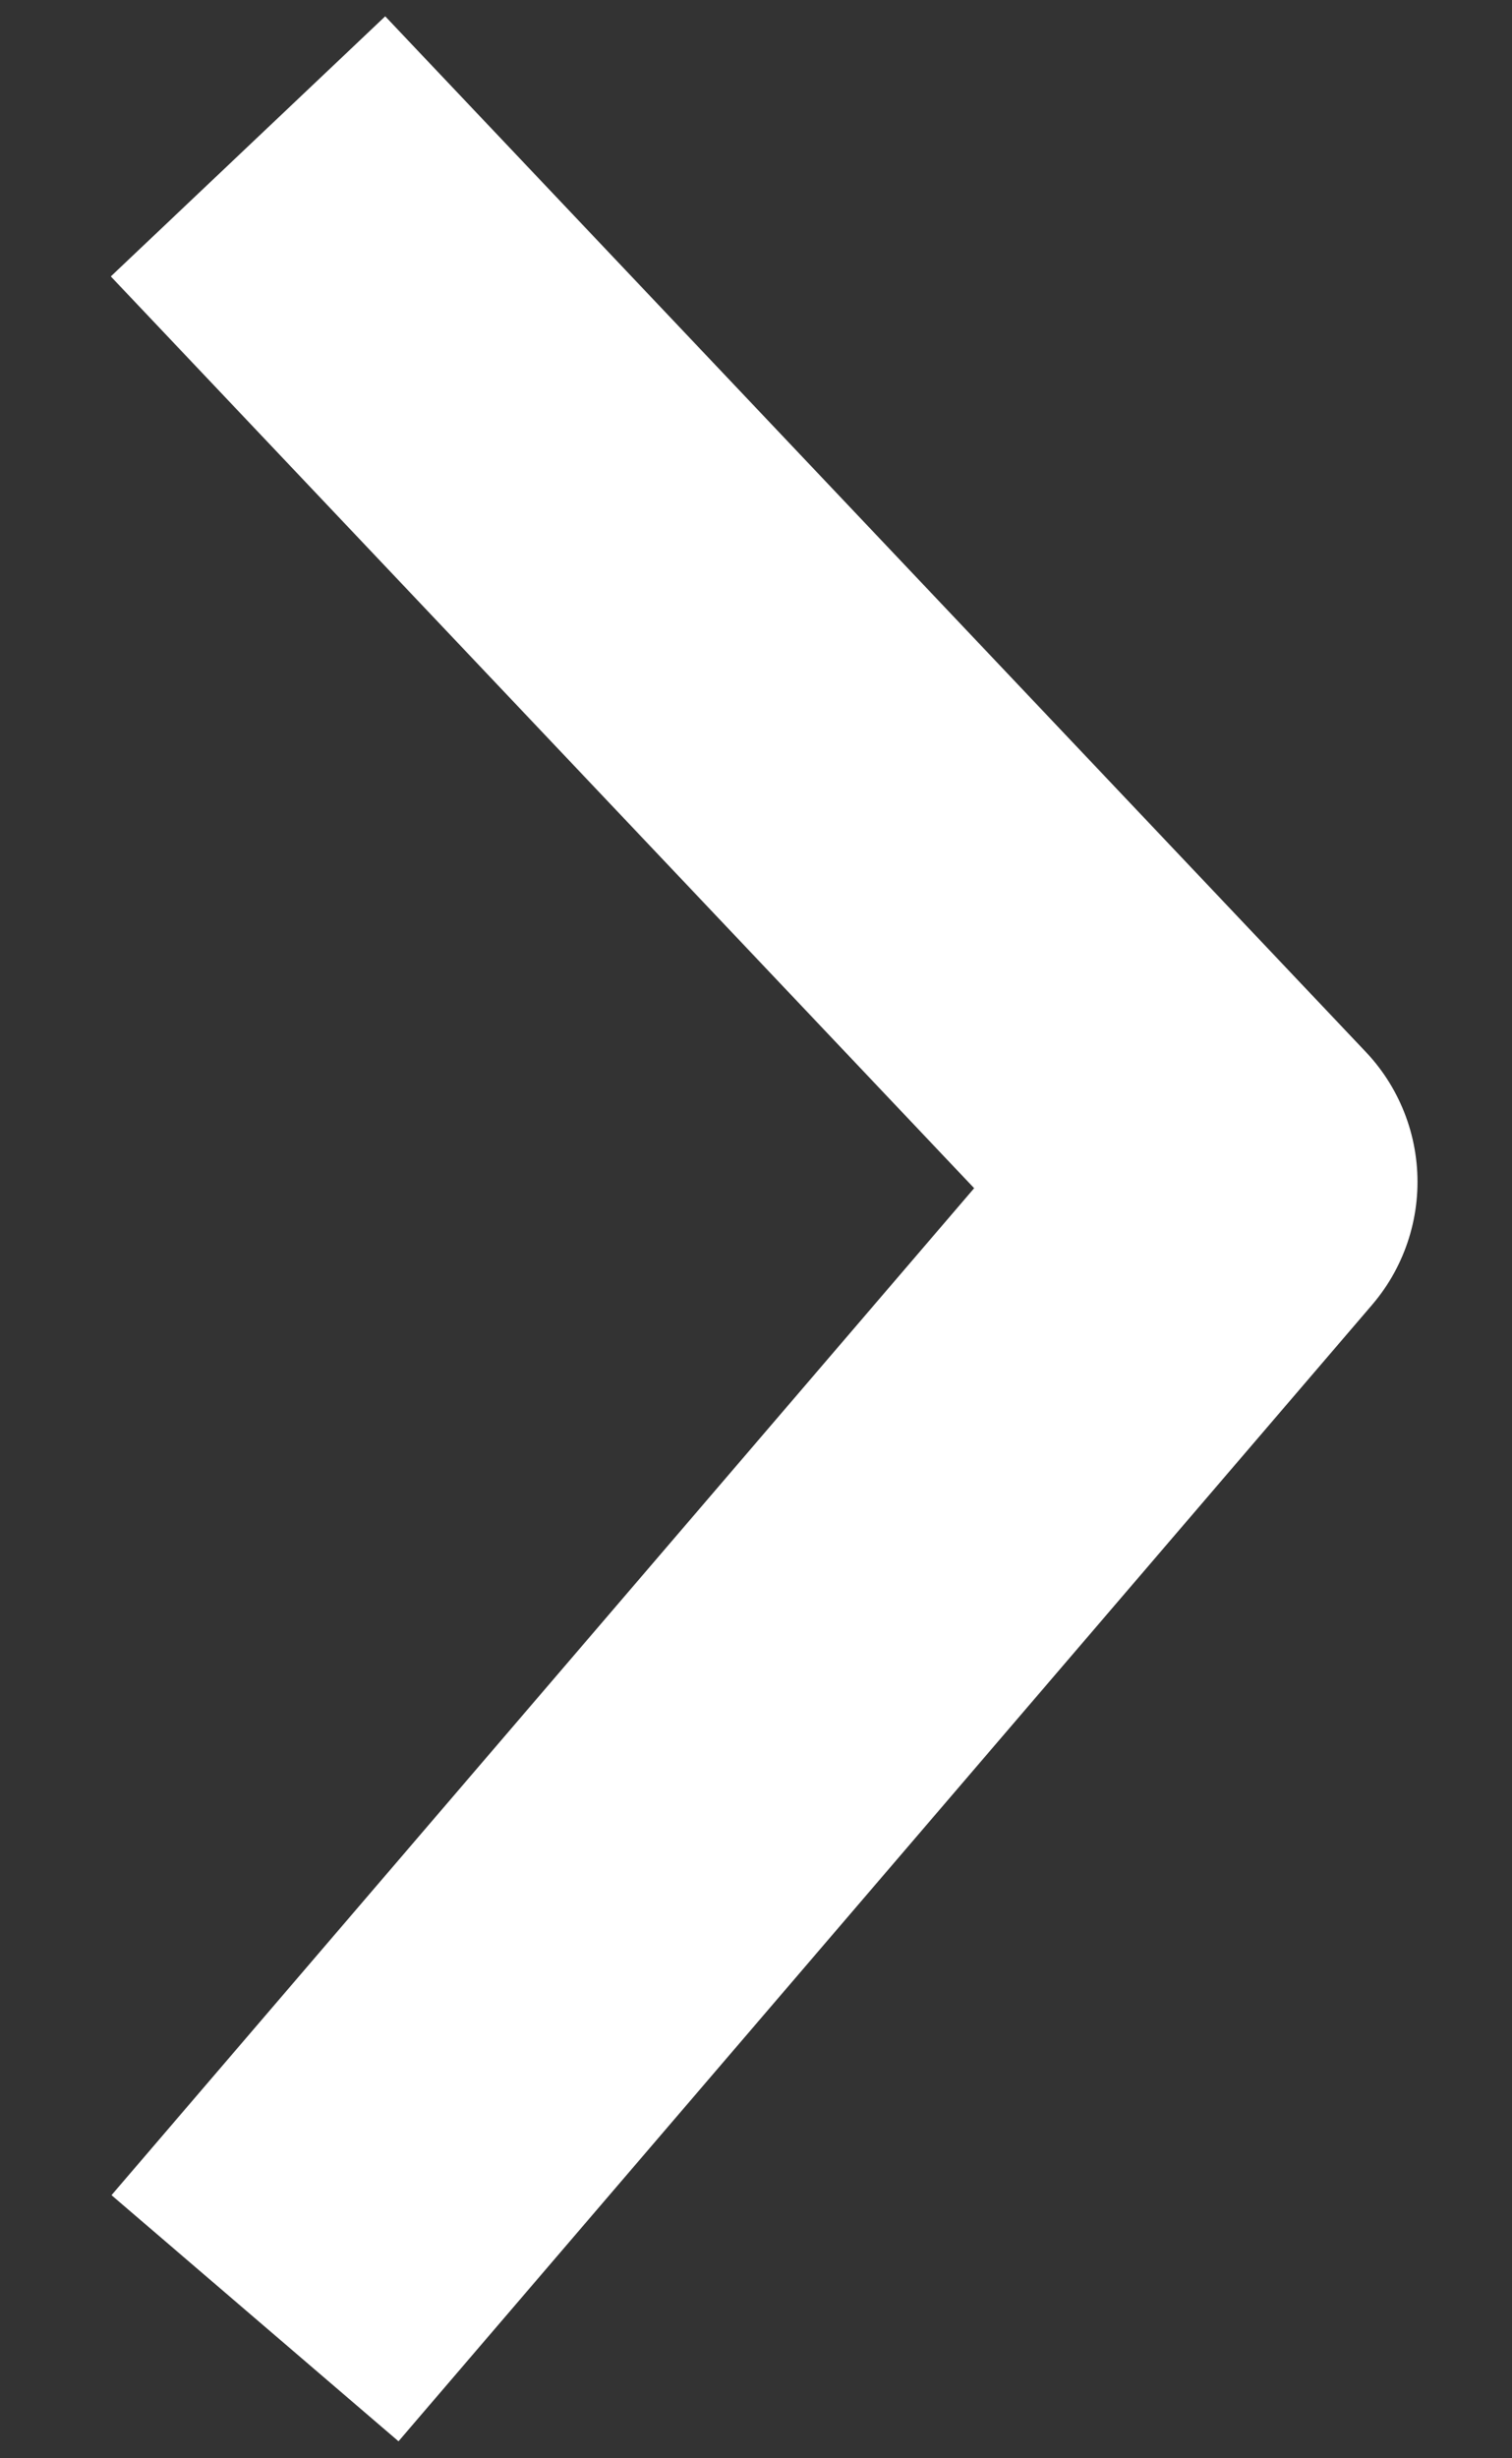
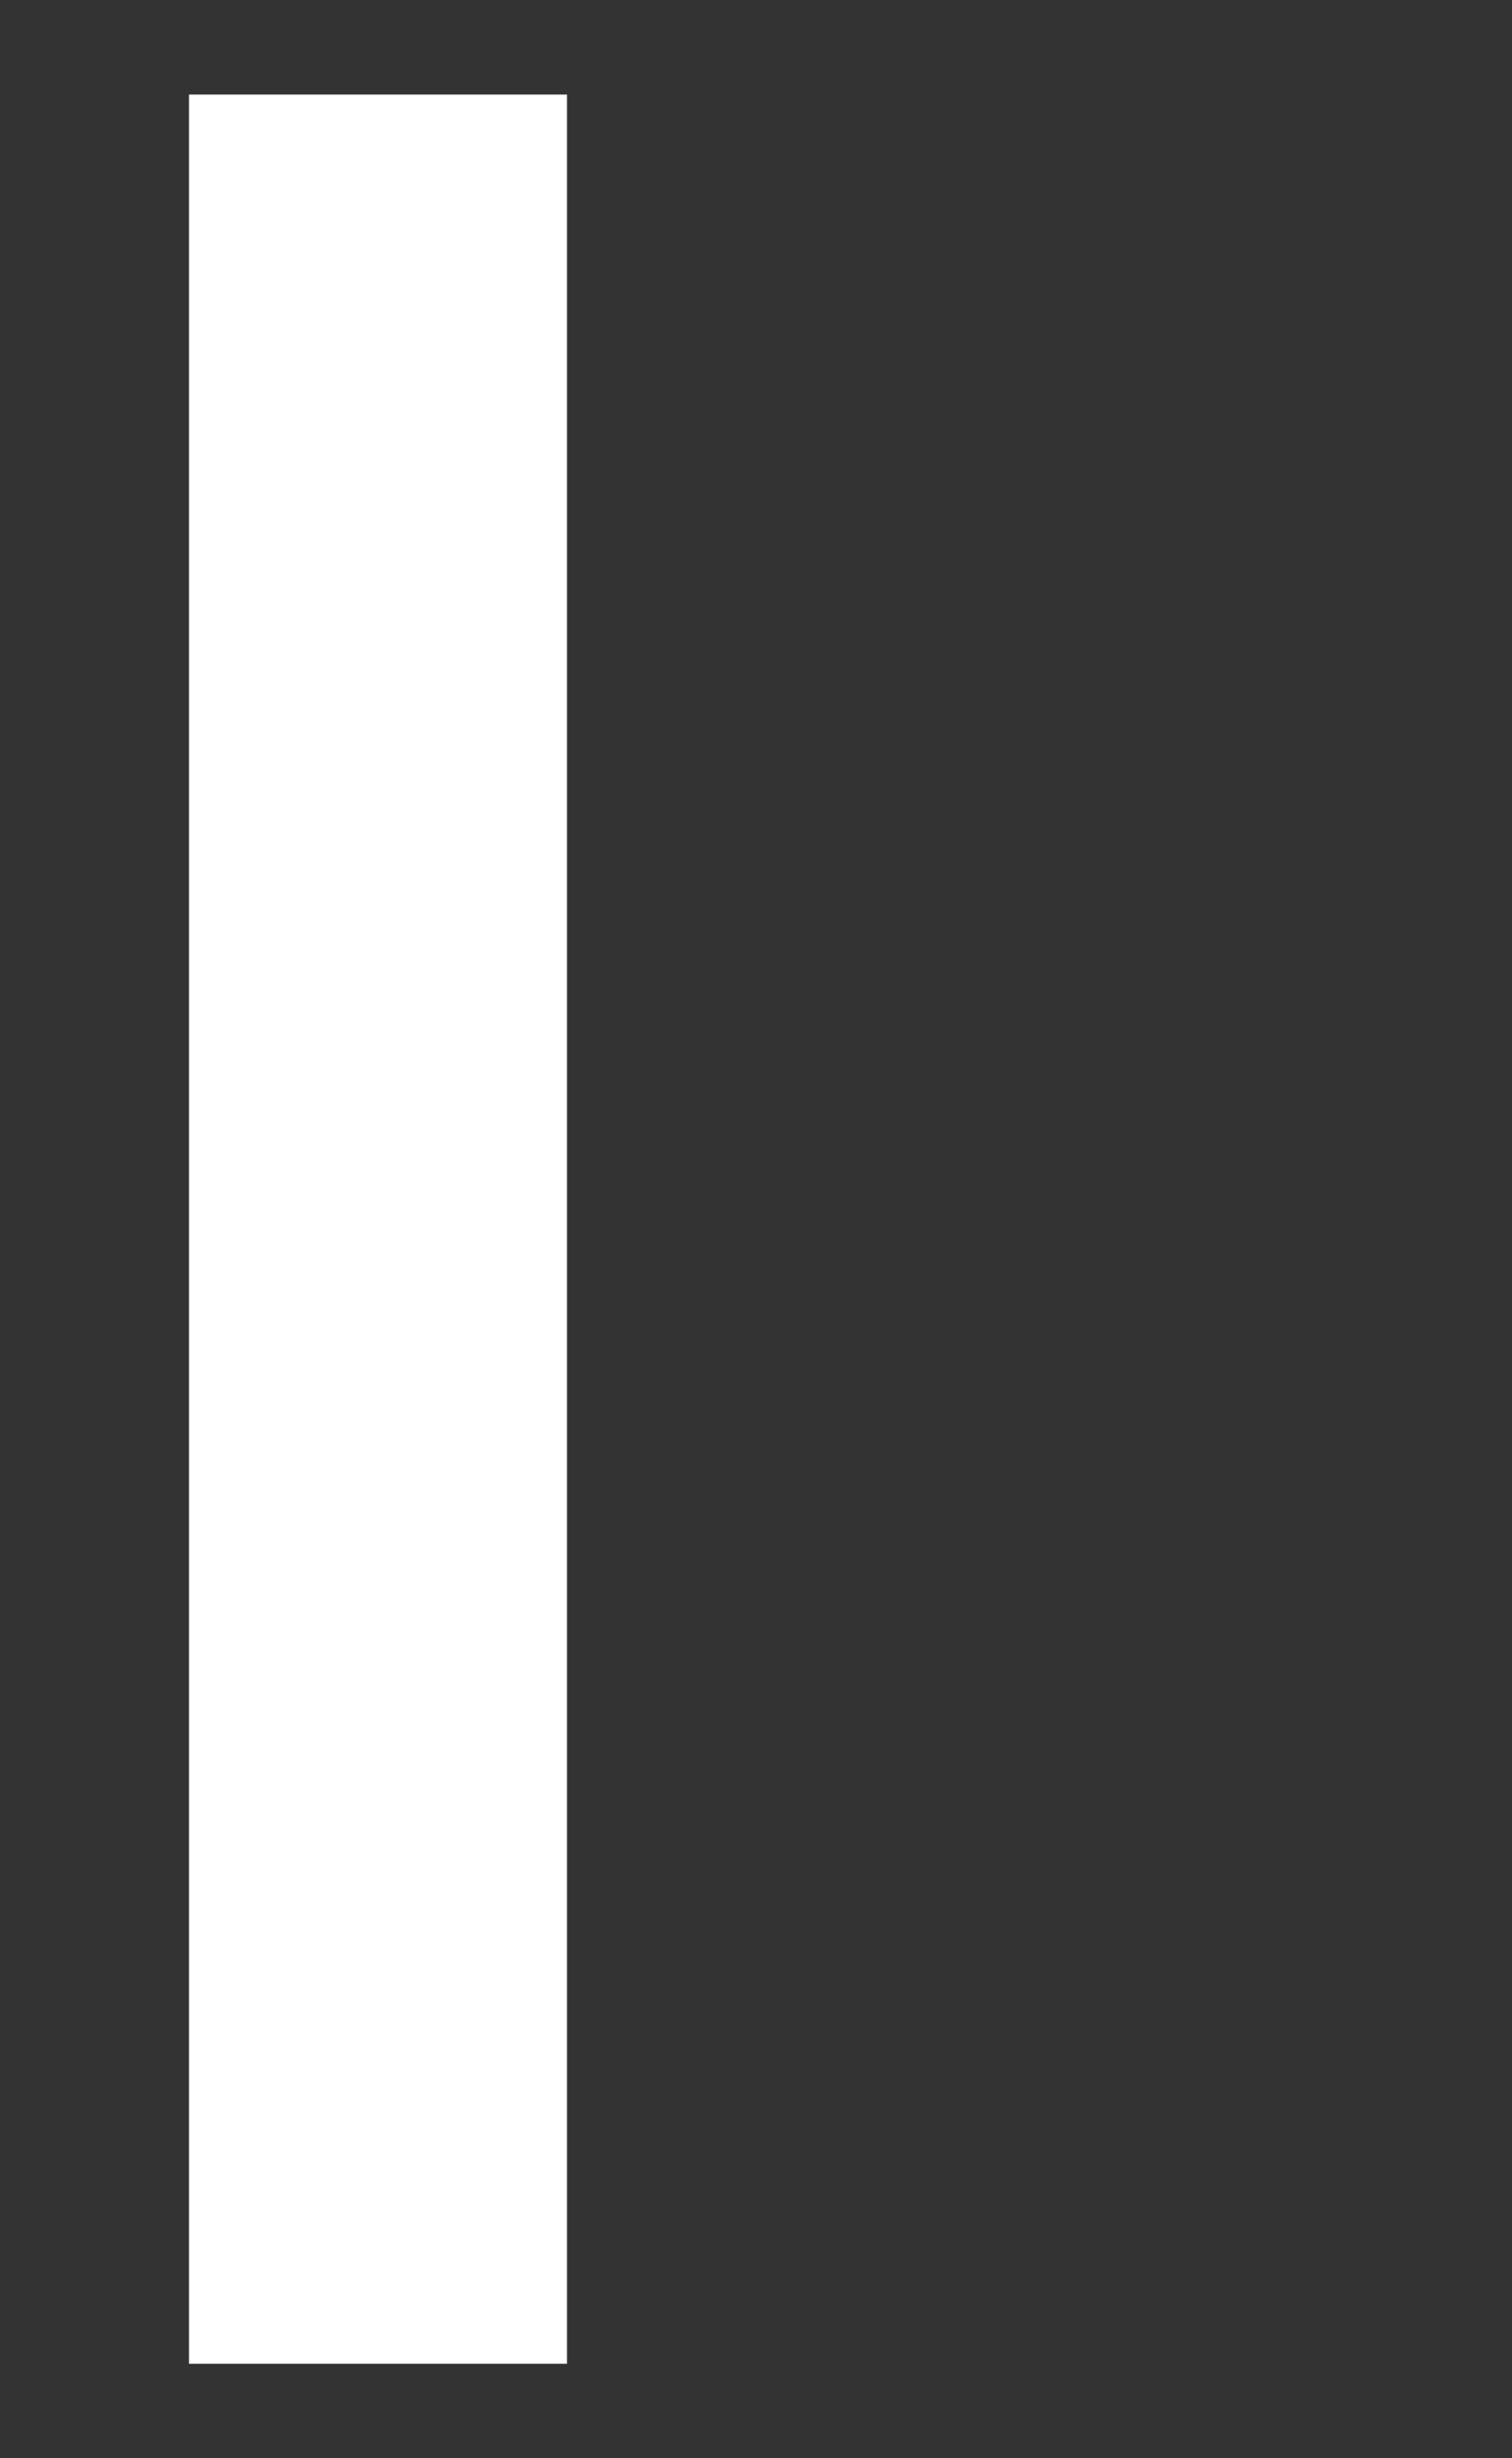
<svg xmlns="http://www.w3.org/2000/svg" width="8" height="13" viewBox="0 0 8 13" fill="none">
  <rect x="0" y="0" width="8" height="13" fill="#333333" stroke="none" />
-   <path d="M2 1.5L6.5 6.25L2 11.5" stroke="white" stroke-width="2" stroke-linecap="square" stroke-linejoin="round" />
+   <path d="M2 1.5L2 11.5" stroke="white" stroke-width="2" stroke-linecap="square" stroke-linejoin="round" />
</svg>